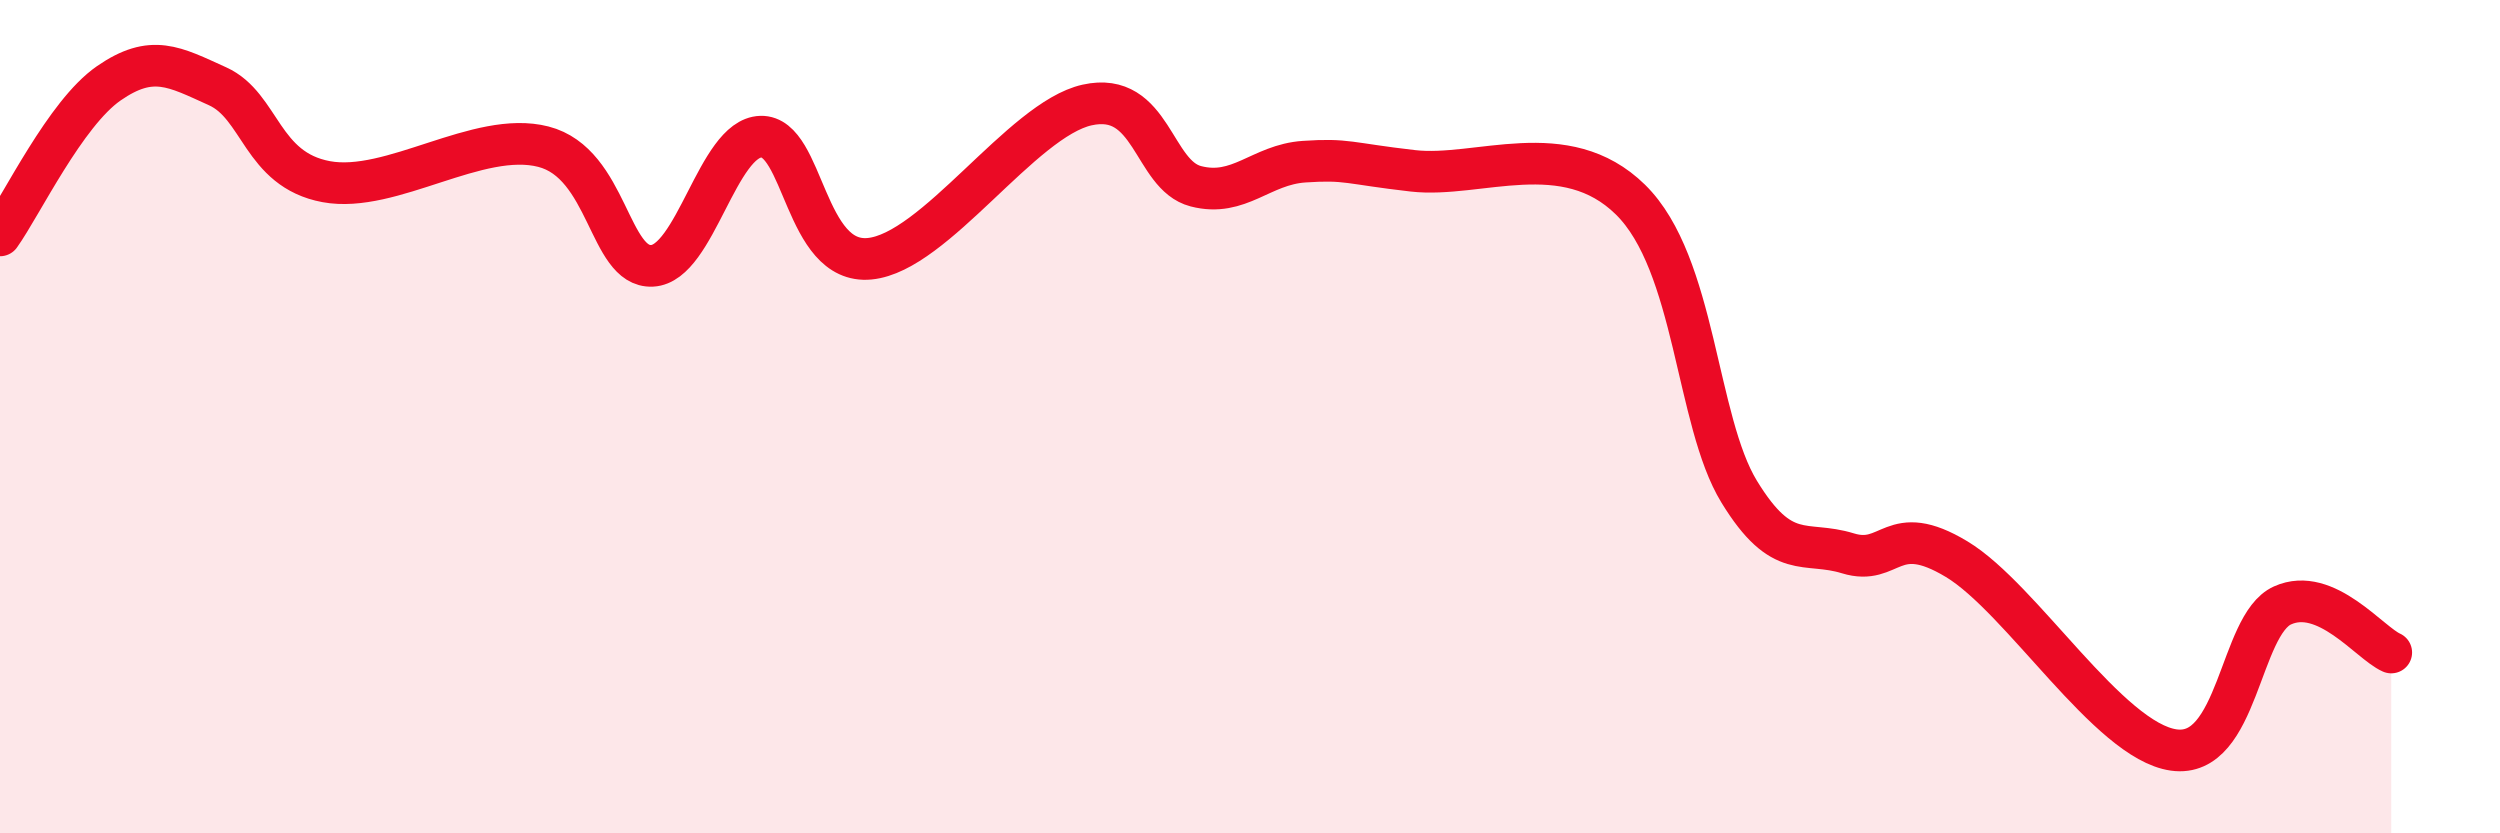
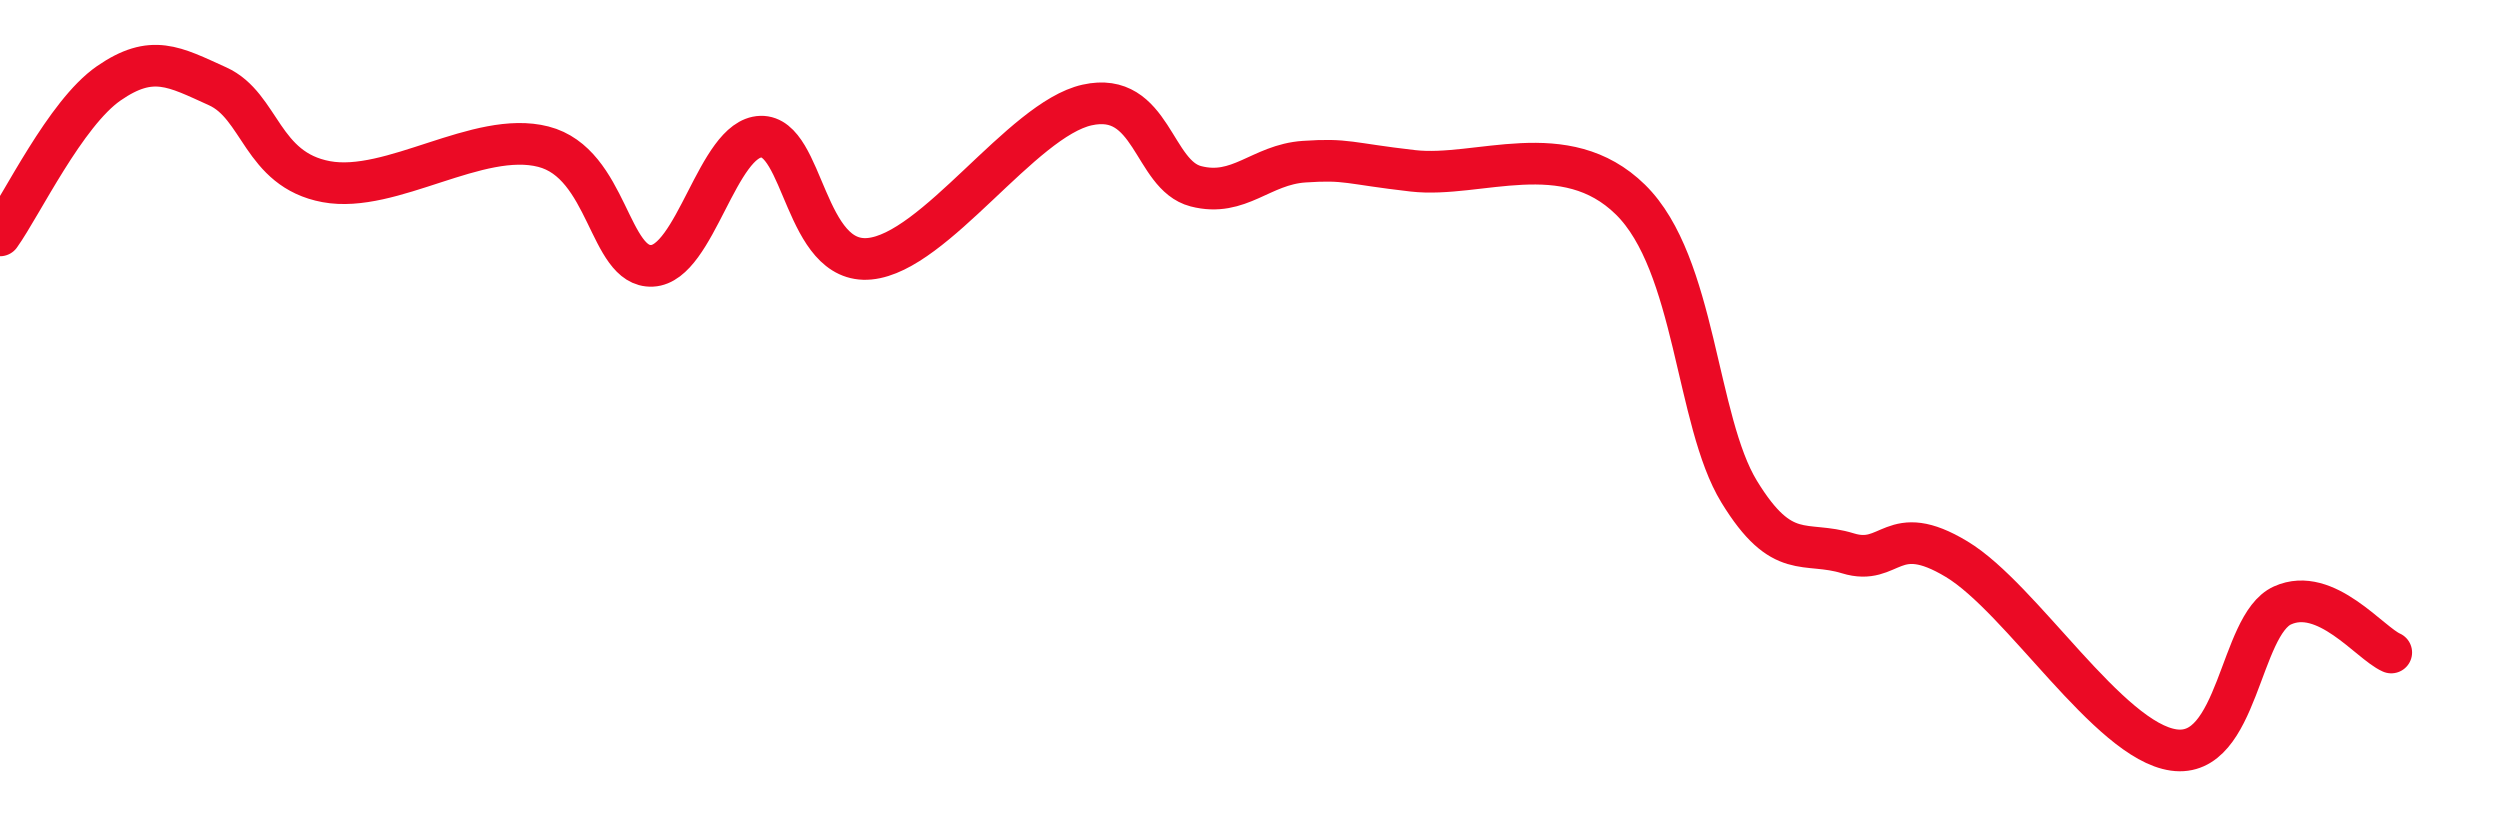
<svg xmlns="http://www.w3.org/2000/svg" width="60" height="20" viewBox="0 0 60 20">
-   <path d="M 0,5.65 C 0.52,4.92 1.57,2.72 2.61,2 C 3.65,1.28 4.18,1.6 5.22,2.07 C 6.26,2.54 6.27,4.07 7.83,4.36 C 9.39,4.65 11.48,3.12 13.04,3.52 C 14.6,3.92 14.61,6.43 15.65,6.38 C 16.69,6.33 17.22,3.31 18.26,3.28 C 19.3,3.25 19.3,6.36 20.87,6.21 C 22.44,6.06 24.52,2.87 26.09,2.52 C 27.66,2.17 27.66,4.2 28.7,4.47 C 29.74,4.74 30.26,3.95 31.3,3.88 C 32.34,3.81 32.34,3.92 33.91,4.1 C 35.48,4.28 37.56,3.25 39.13,4.79 C 40.7,6.33 40.7,10.1 41.74,11.8 C 42.78,13.5 43.31,12.96 44.35,13.28 C 45.39,13.6 45.4,12.48 46.96,13.42 C 48.52,14.36 50.61,17.78 52.17,18 C 53.73,18.22 53.74,15 54.78,14.53 C 55.82,14.06 56.87,15.43 57.39,15.66L57.39 20L0 20Z" fill="#EB0A25" opacity="0.1" stroke-linecap="round" stroke-linejoin="round" />
  <path d="M 0,5.65 C 0.52,4.92 1.57,2.72 2.61,2 C 3.65,1.28 4.18,1.6 5.22,2.07 C 6.26,2.54 6.27,4.07 7.83,4.36 C 9.39,4.65 11.48,3.12 13.04,3.52 C 14.6,3.92 14.61,6.43 15.65,6.38 C 16.69,6.33 17.22,3.31 18.26,3.28 C 19.3,3.25 19.3,6.36 20.87,6.21 C 22.44,6.06 24.52,2.87 26.09,2.52 C 27.66,2.17 27.66,4.2 28.7,4.47 C 29.74,4.74 30.26,3.95 31.3,3.88 C 32.34,3.81 32.34,3.92 33.91,4.1 C 35.48,4.28 37.56,3.25 39.13,4.79 C 40.7,6.33 40.7,10.1 41.74,11.8 C 42.78,13.5 43.31,12.96 44.35,13.28 C 45.39,13.6 45.4,12.48 46.96,13.42 C 48.52,14.36 50.61,17.78 52.17,18 C 53.73,18.22 53.74,15 54.78,14.53 C 55.82,14.06 56.87,15.43 57.39,15.66" stroke="#EB0A25" stroke-width="1" fill="none" stroke-linecap="round" stroke-linejoin="round" />
</svg>